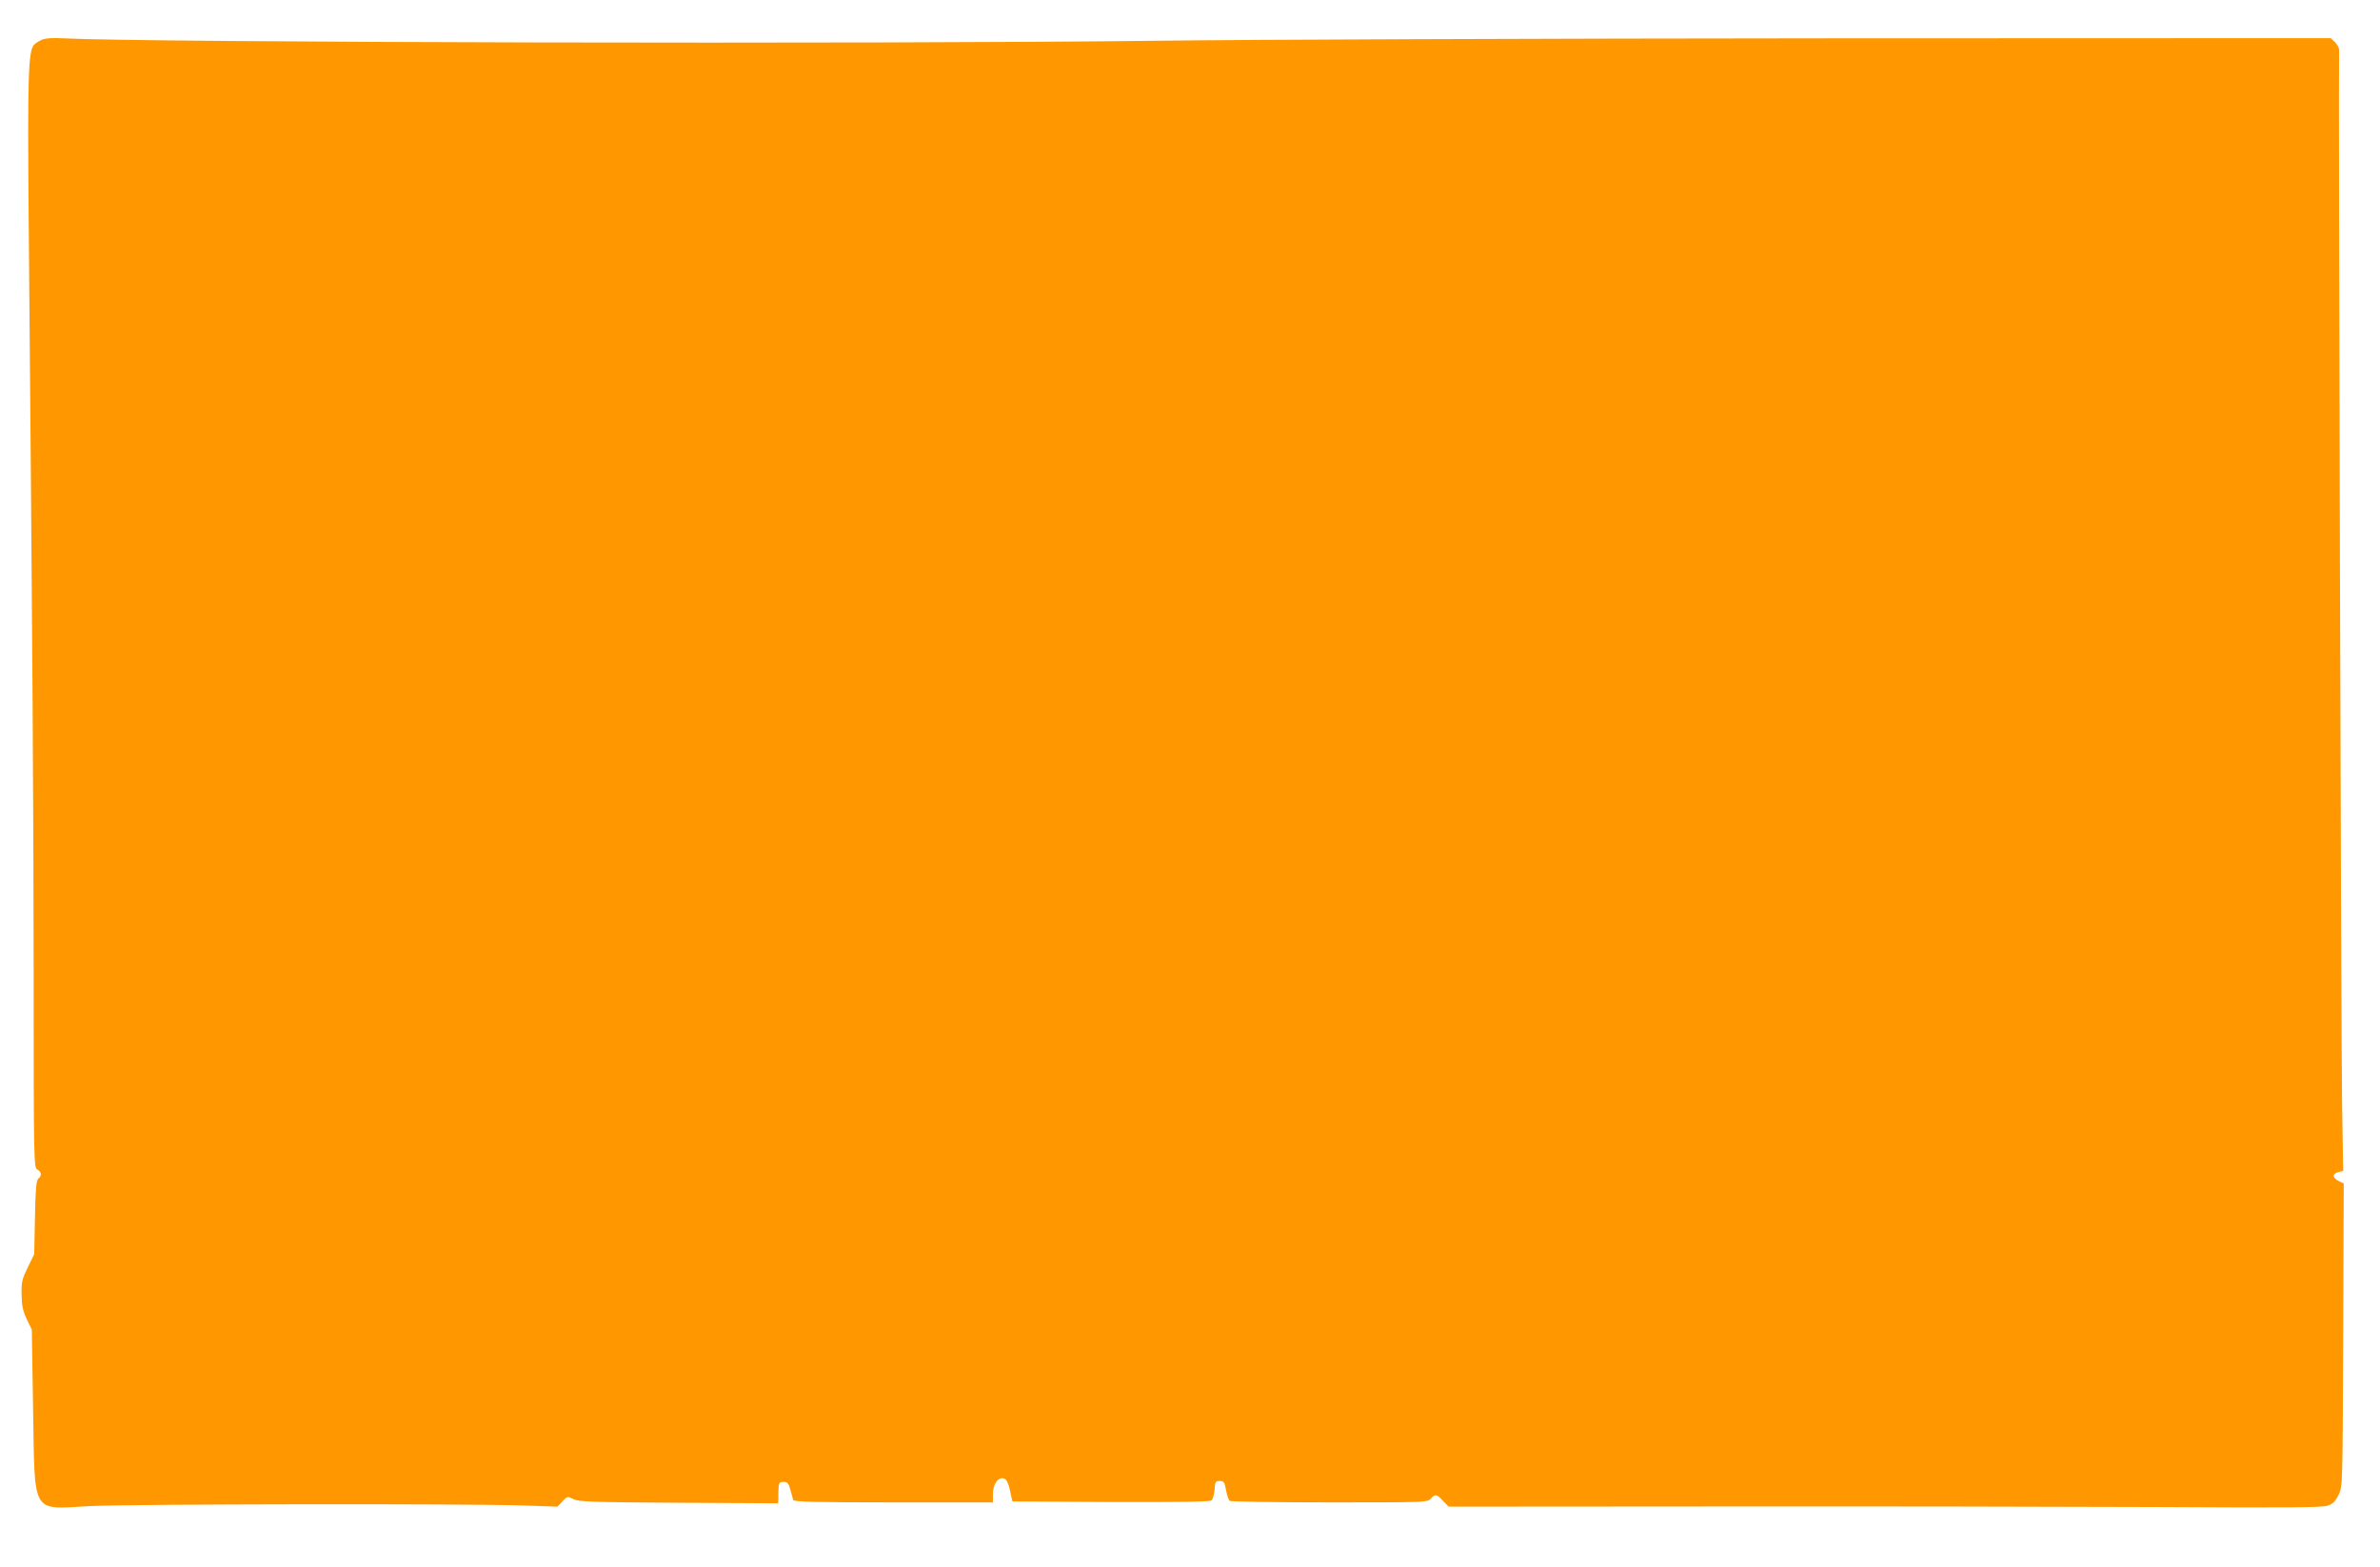
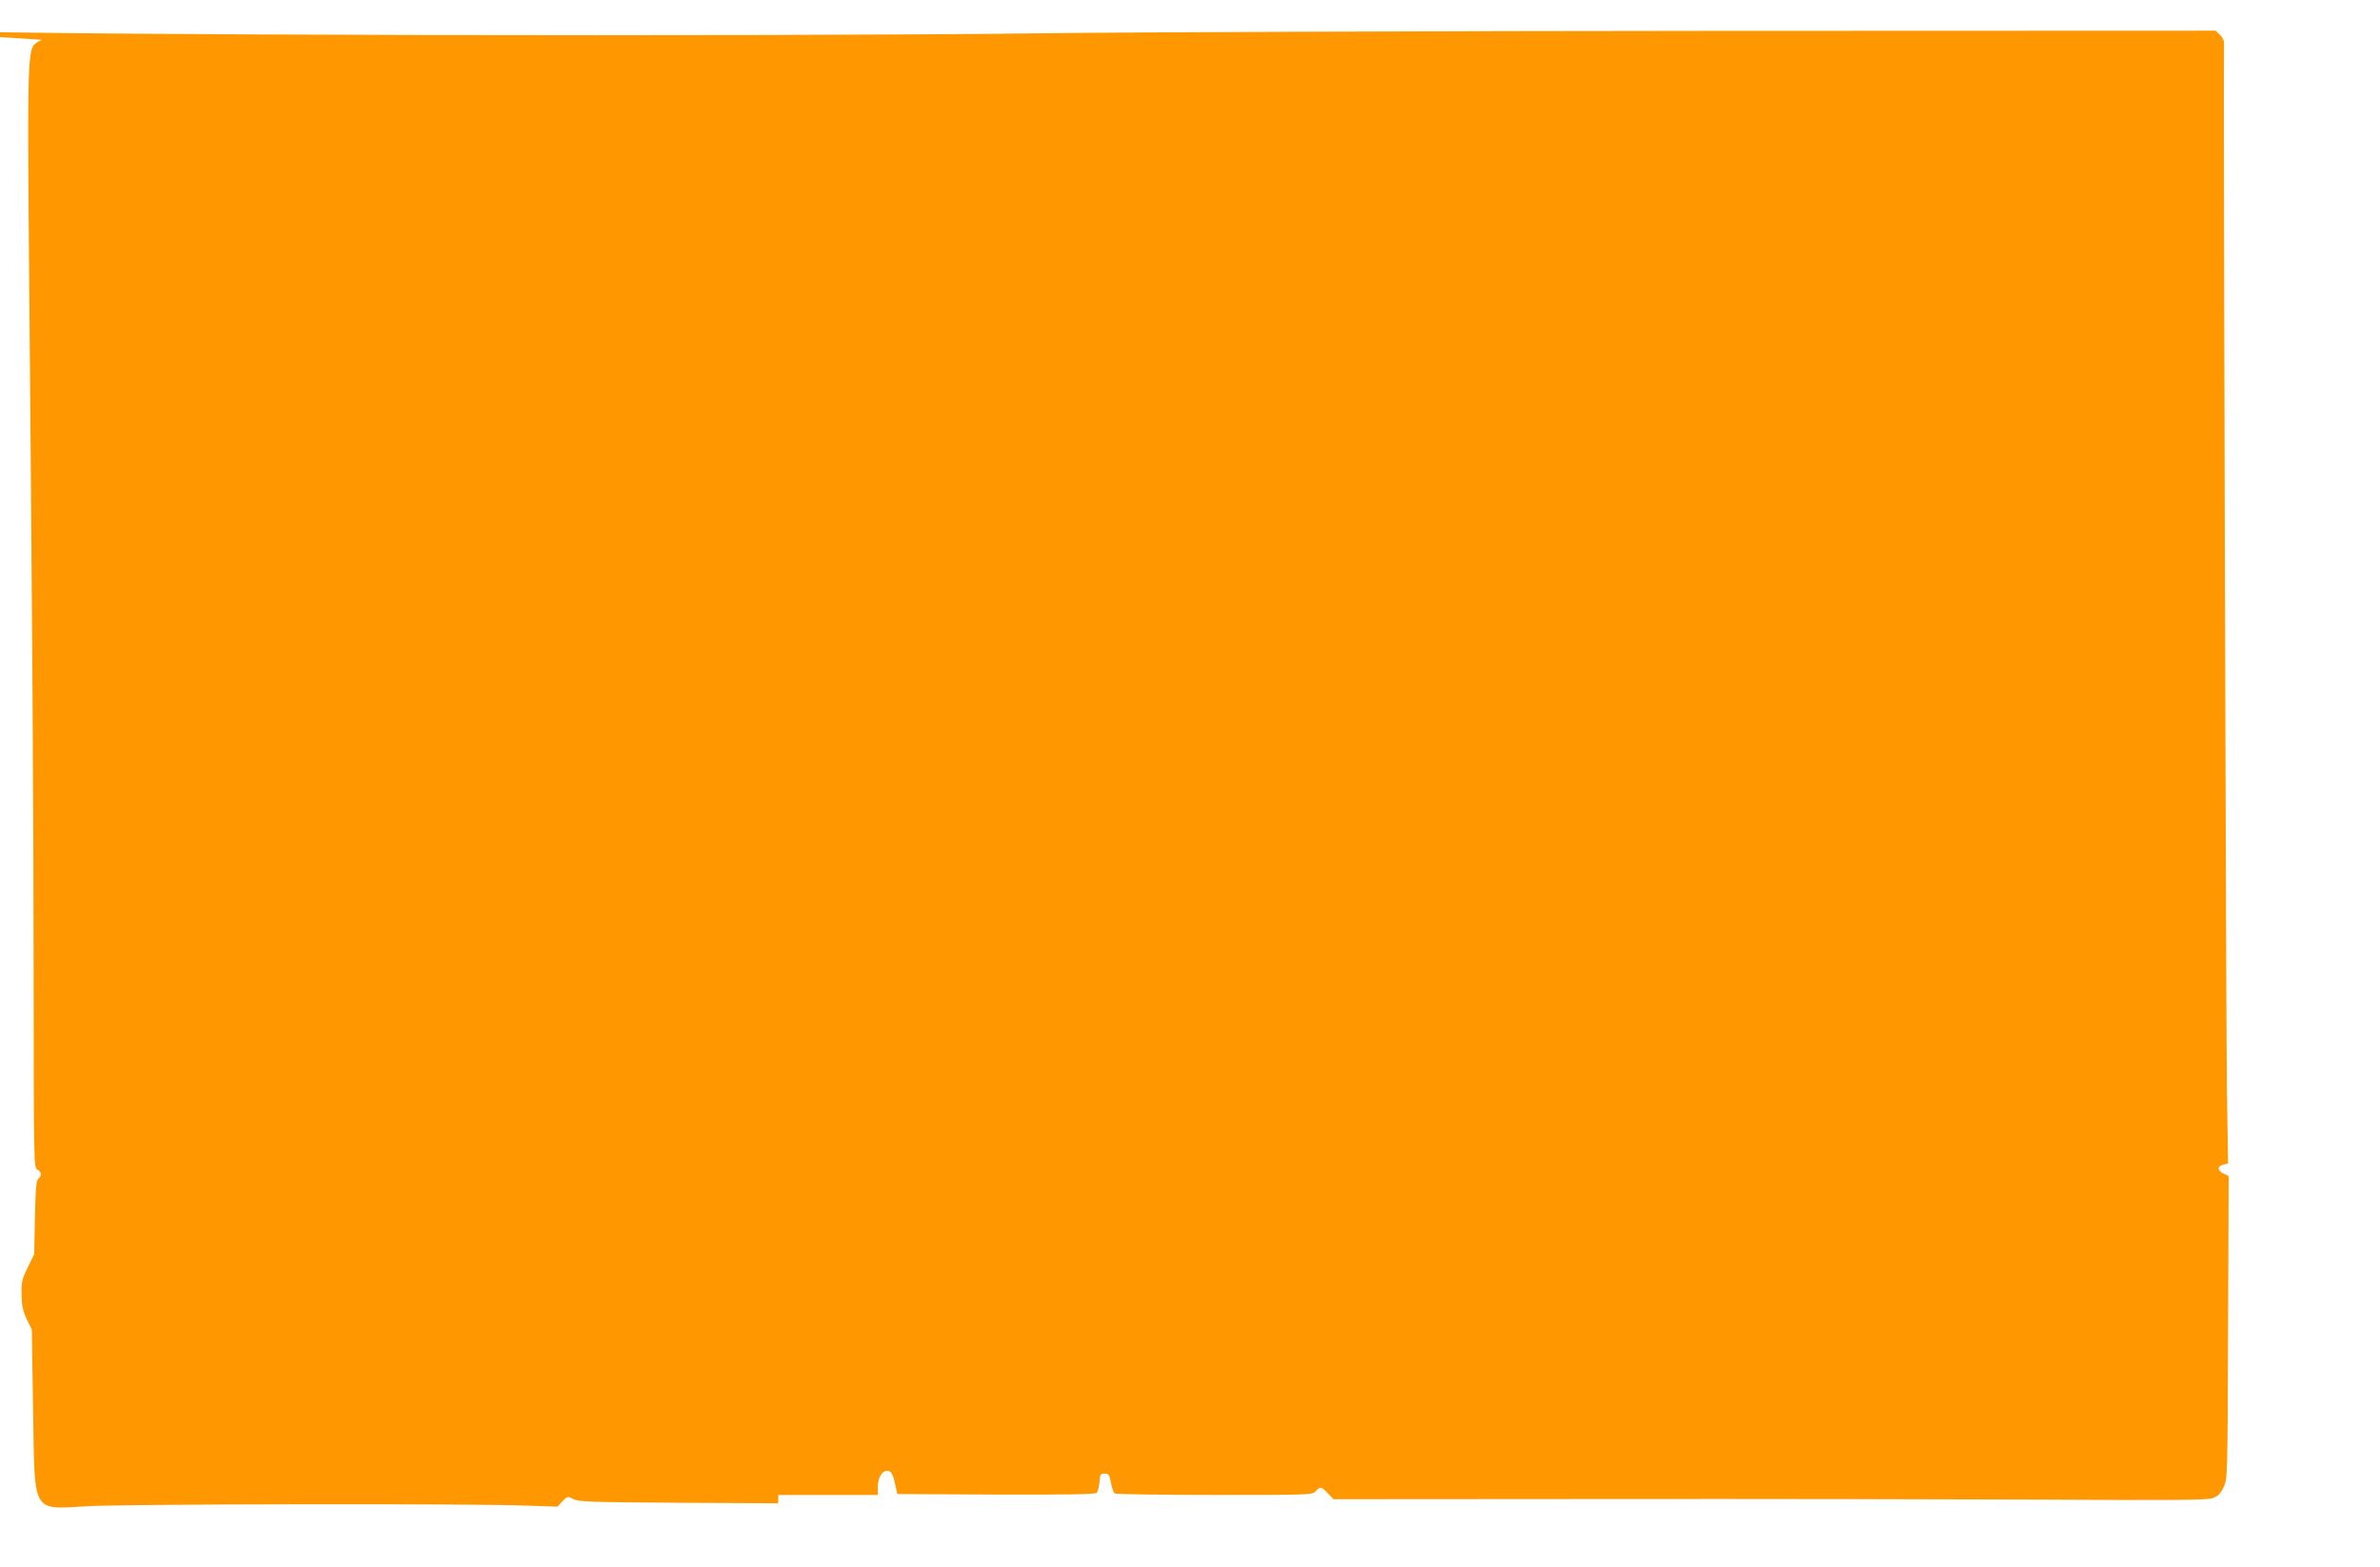
<svg xmlns="http://www.w3.org/2000/svg" version="1.0" width="1280pt" height="843pt" viewBox="0 0 1280 843" preserveAspectRatio="xMidYMid meet">
  <g transform="translate(0,843) scale(0.1,-0.1)" fill="#ff9800" stroke="none">
-     <path d="M225 8216 c-17 -7 -36 -20 -43 -28 -30 -36 -34 -179 -28 -908 21 -2395 26 -3133 27 -4077 0 -1031 1 -1053 20 -1063 23 -13 25 -33 5 -49 -11 -10 -15 -54 -18 -209 l-4 -197 -34 -70 c-31 -63 -35 -78 -34 -147 1 -60 7 -88 28 -133 l27 -56 7 -427 c10 -577 -13 -539 304 -522 216 11 2034 14 2340 3 l176 -6 27 29 c26 27 27 28 58 12 28 -15 97 -17 567 -20 l535 -3 1 45 c1 68 2 70 29 70 20 0 26 -7 36 -43 6 -23 13 -48 15 -54 3 -10 119 -13 539 -13 l535 0 0 43 c0 49 22 87 51 87 21 0 32 -20 45 -85 l9 -40 529 -3 c370 -1 533 1 542 9 7 6 14 32 16 57 3 43 5 47 28 47 22 0 26 -6 34 -50 5 -27 14 -53 20 -57 6 -4 248 -8 537 -8 513 0 526 0 544 20 24 27 32 25 66 -12 l30 -31 1457 1 c801 1 1856 -1 2343 -3 701 -4 894 -3 925 7 31 10 43 22 61 58 22 45 22 46 25 860 l3 815 -27 13 c-35 17 -36 40 -2 48 l26 7 -6 371 c-5 264 -20 5487 -16 5659 0 10 -10 28 -22 40 l-23 22 -2730 -1 c-1501 -1 -3108 -7 -3570 -13 -1504 -19 -5474 -10 -5895 13 -57 3 -95 1 -115 -8z" />
+     <path d="M225 8216 c-17 -7 -36 -20 -43 -28 -30 -36 -34 -179 -28 -908 21 -2395 26 -3133 27 -4077 0 -1031 1 -1053 20 -1063 23 -13 25 -33 5 -49 -11 -10 -15 -54 -18 -209 l-4 -197 -34 -70 c-31 -63 -35 -78 -34 -147 1 -60 7 -88 28 -133 l27 -56 7 -427 c10 -577 -13 -539 304 -522 216 11 2034 14 2340 3 l176 -6 27 29 c26 27 27 28 58 12 28 -15 97 -17 567 -20 l535 -3 1 45 l535 0 0 43 c0 49 22 87 51 87 21 0 32 -20 45 -85 l9 -40 529 -3 c370 -1 533 1 542 9 7 6 14 32 16 57 3 43 5 47 28 47 22 0 26 -6 34 -50 5 -27 14 -53 20 -57 6 -4 248 -8 537 -8 513 0 526 0 544 20 24 27 32 25 66 -12 l30 -31 1457 1 c801 1 1856 -1 2343 -3 701 -4 894 -3 925 7 31 10 43 22 61 58 22 45 22 46 25 860 l3 815 -27 13 c-35 17 -36 40 -2 48 l26 7 -6 371 c-5 264 -20 5487 -16 5659 0 10 -10 28 -22 40 l-23 22 -2730 -1 c-1501 -1 -3108 -7 -3570 -13 -1504 -19 -5474 -10 -5895 13 -57 3 -95 1 -115 -8z" />
  </g>
</svg>